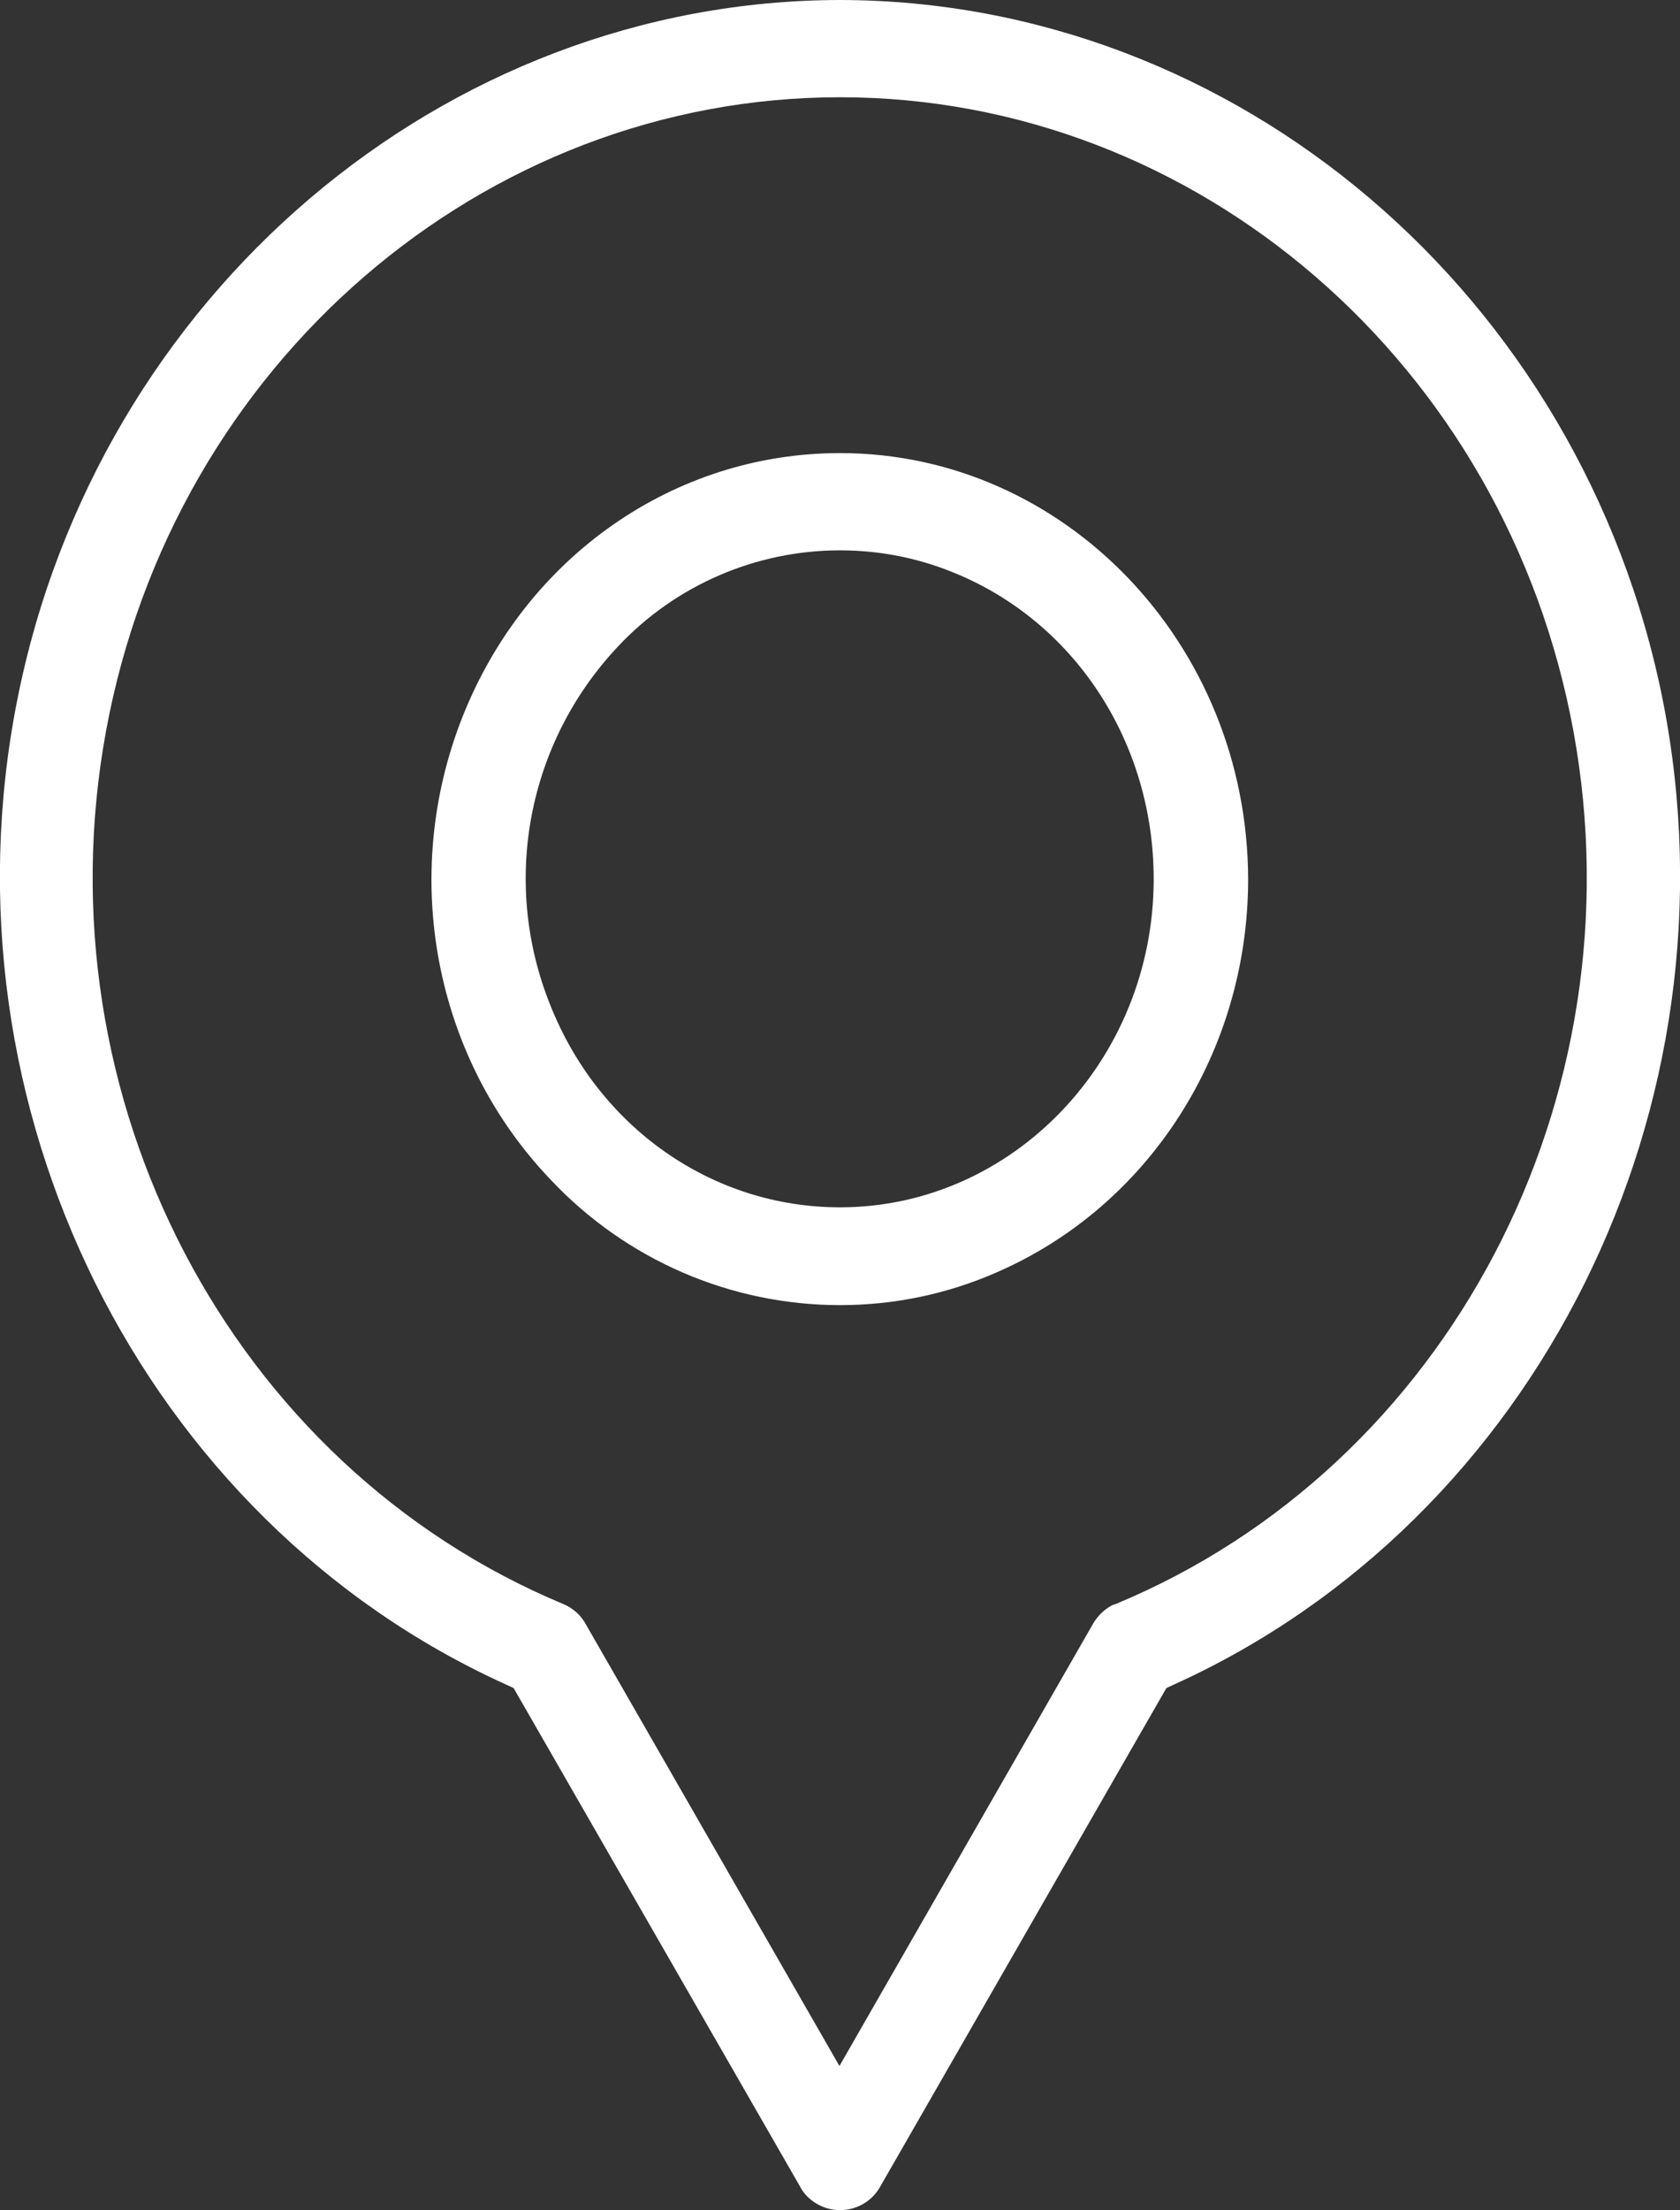
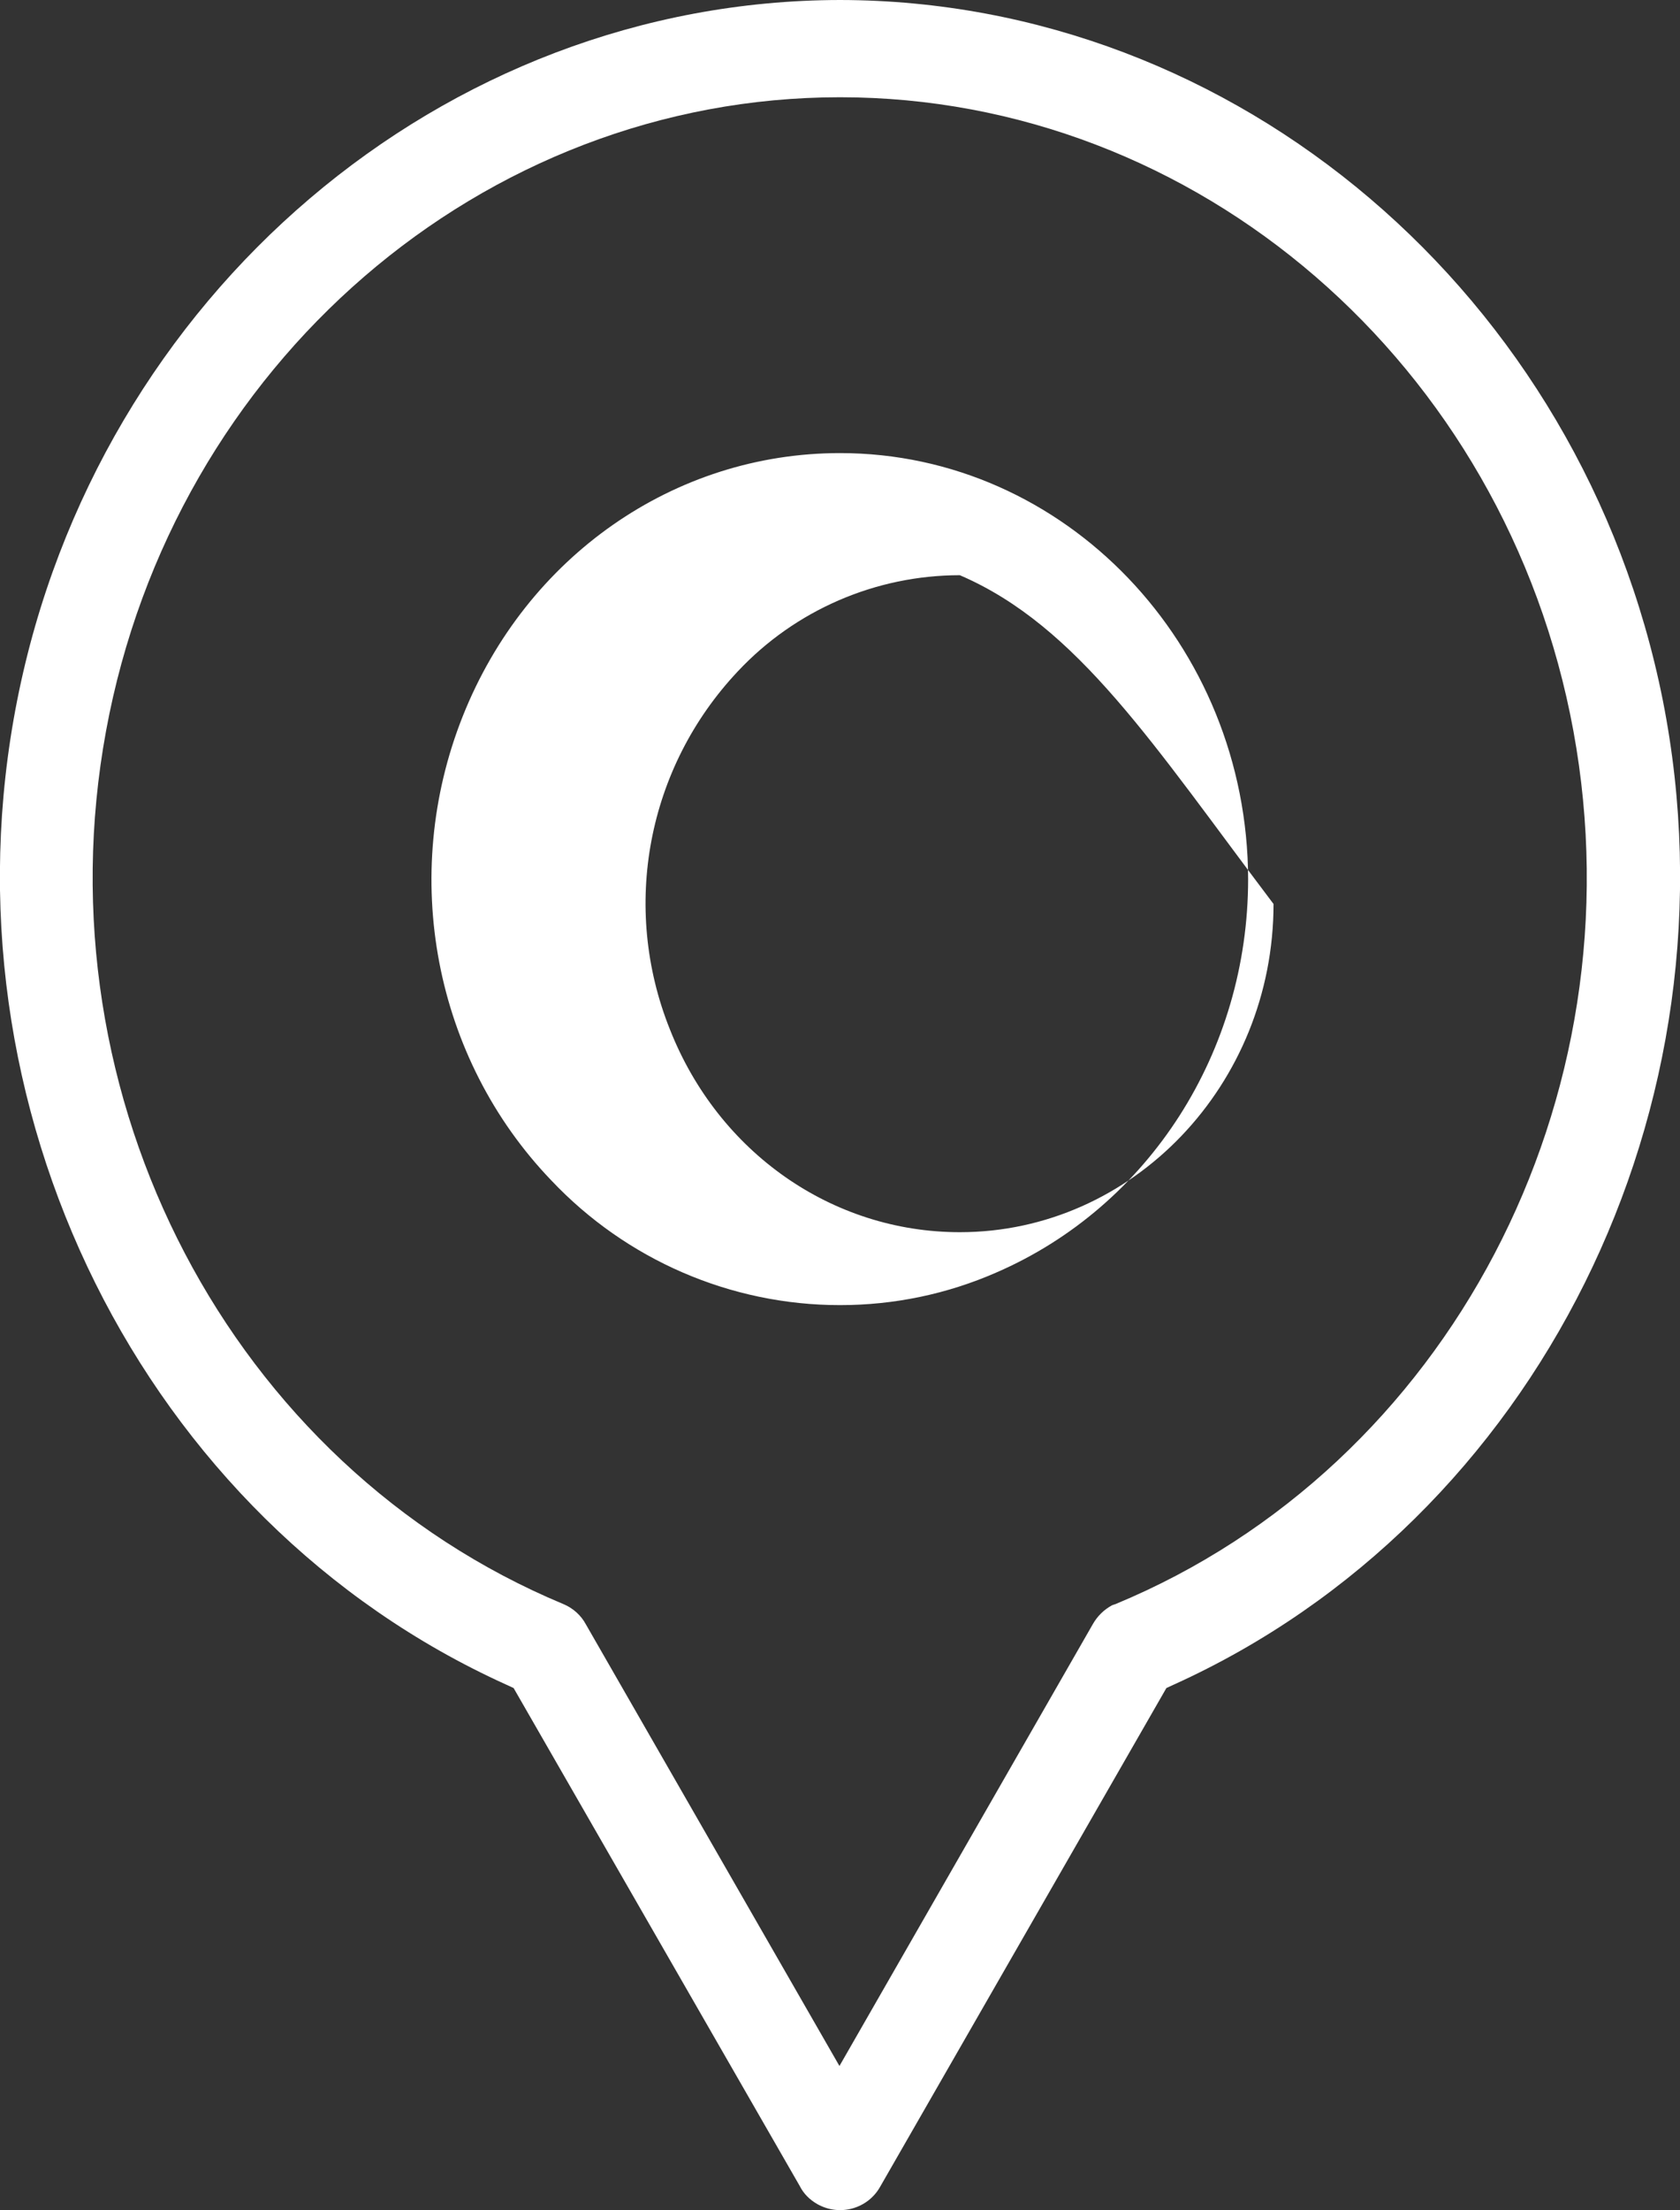
<svg xmlns="http://www.w3.org/2000/svg" version="1.1" id="Layer_1" x="0px" y="0px" viewBox="0 0 304.2 400" style="enable-background:new 0 0 304.2 400;" xml:space="preserve">
  <rect x="0" y="0" width="304.2" height="400" fill="#333333" stroke="none" />
  <style type="text/css"> .st0{fill-rule:evenodd;clip-rule:evenodd;fill:#FFFFFF;} </style>
-   <path id="Marker_Color_Grouping_Tool_3" class="st0" d="M212.5,304.9l-1.3,0.6l-51.8,90.2c-2.2,4-7.3,5.5-11.4,3.2 c-1.4-0.8-2.5-1.9-3.2-3.3L93,305.5l-1.3-0.6C25.8,275.1-11.4,200.2,3.1,126.8S80.3,0.1,152.1,0c71.8,0.1,134.4,53.4,149,126.8 C315.6,200.2,278.4,275.1,212.5,304.9L212.5,304.9z M284.9,132.3C272.7,65.9,216.8,17.6,152.1,17.6S31.4,65.9,19.2,132.3 s22.6,132.9,82.8,158c1.7,0.7,3.2,2,4.1,3.7l45.9,79.9l45.9-80c0.8-1.4,2-2.6,3.5-3.4l0.6-0.2C262.3,265.3,297.1,198.8,284.9,132.3 L284.9,132.3L284.9,132.3z M180.4,230.3c-8.9,3.9-18.5,5.9-28.3,5.9c-19.8,0-38.7-8.2-52.3-22.6c-21.2-22.1-27.5-55.1-16-84 c11.5-28.9,38.3-47.6,68.3-47.6c40.7,0,73.8,34.6,73.9,77.1C226,190.3,208.1,218.3,180.4,230.3L180.4,230.3z M173.8,104.1 c-6.9-3-14.2-4.5-21.7-4.5c-15.2,0-29.8,6.3-40.2,17.4c-16.4,17.4-21.2,42.6-12.3,64.8c8.8,22.3,29.4,36.7,52.5,36.7 c31.3,0,56.8-26.7,56.8-59.4C208.9,134.9,195.2,113.3,173.8,104.1L173.8,104.1z" />
+   <path id="Marker_Color_Grouping_Tool_3" class="st0" d="M212.5,304.9l-1.3,0.6l-51.8,90.2c-2.2,4-7.3,5.5-11.4,3.2 c-1.4-0.8-2.5-1.9-3.2-3.3L93,305.5l-1.3-0.6C25.8,275.1-11.4,200.2,3.1,126.8S80.3,0.1,152.1,0c71.8,0.1,134.4,53.4,149,126.8 C315.6,200.2,278.4,275.1,212.5,304.9L212.5,304.9z M284.9,132.3C272.7,65.9,216.8,17.6,152.1,17.6S31.4,65.9,19.2,132.3 s22.6,132.9,82.8,158c1.7,0.7,3.2,2,4.1,3.7l45.9,79.9l45.9-80c0.8-1.4,2-2.6,3.5-3.4l0.6-0.2C262.3,265.3,297.1,198.8,284.9,132.3 L284.9,132.3L284.9,132.3z M180.4,230.3c-8.9,3.9-18.5,5.9-28.3,5.9c-19.8,0-38.7-8.2-52.3-22.6c-21.2-22.1-27.5-55.1-16-84 c11.5-28.9,38.3-47.6,68.3-47.6c40.7,0,73.8,34.6,73.9,77.1C226,190.3,208.1,218.3,180.4,230.3L180.4,230.3z M173.8,104.1 c-15.2,0-29.8,6.3-40.2,17.4c-16.4,17.4-21.2,42.6-12.3,64.8c8.8,22.3,29.4,36.7,52.5,36.7 c31.3,0,56.8-26.7,56.8-59.4C208.9,134.9,195.2,113.3,173.8,104.1L173.8,104.1z" />
</svg>